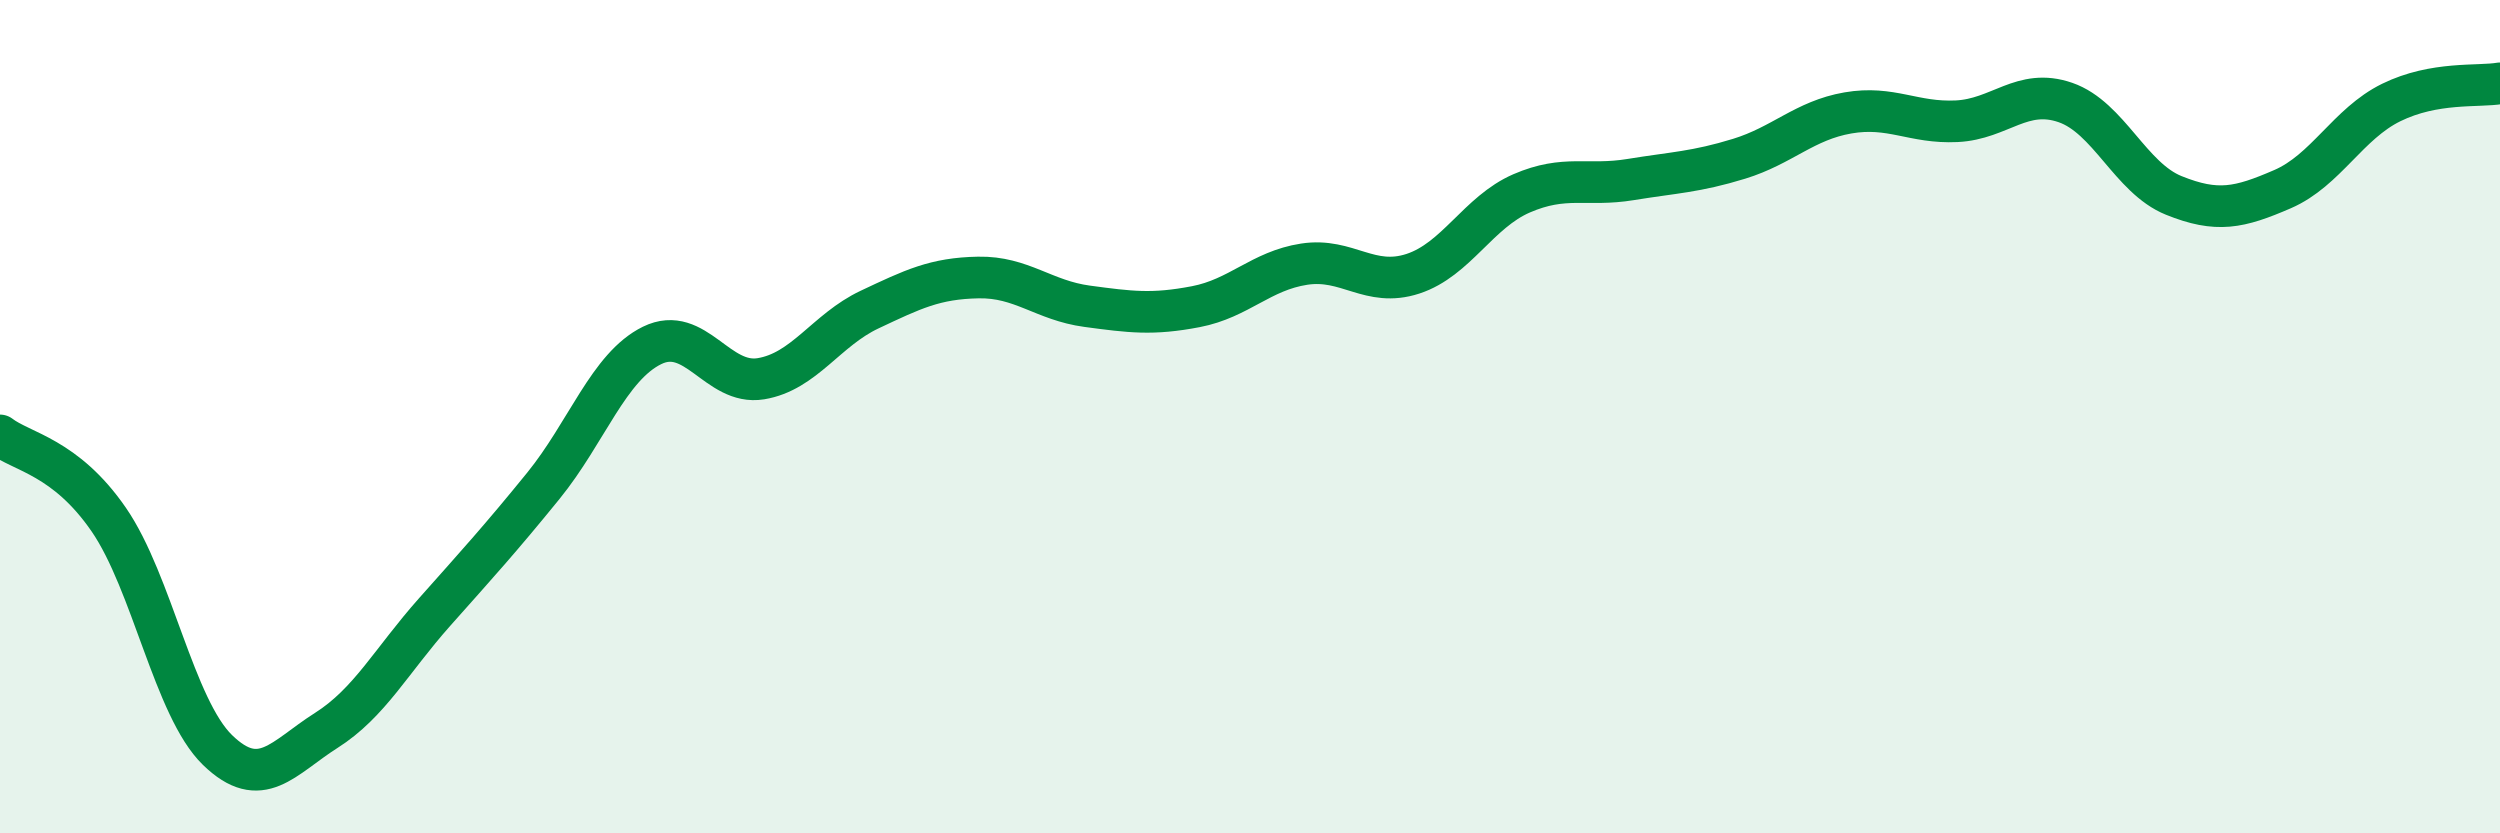
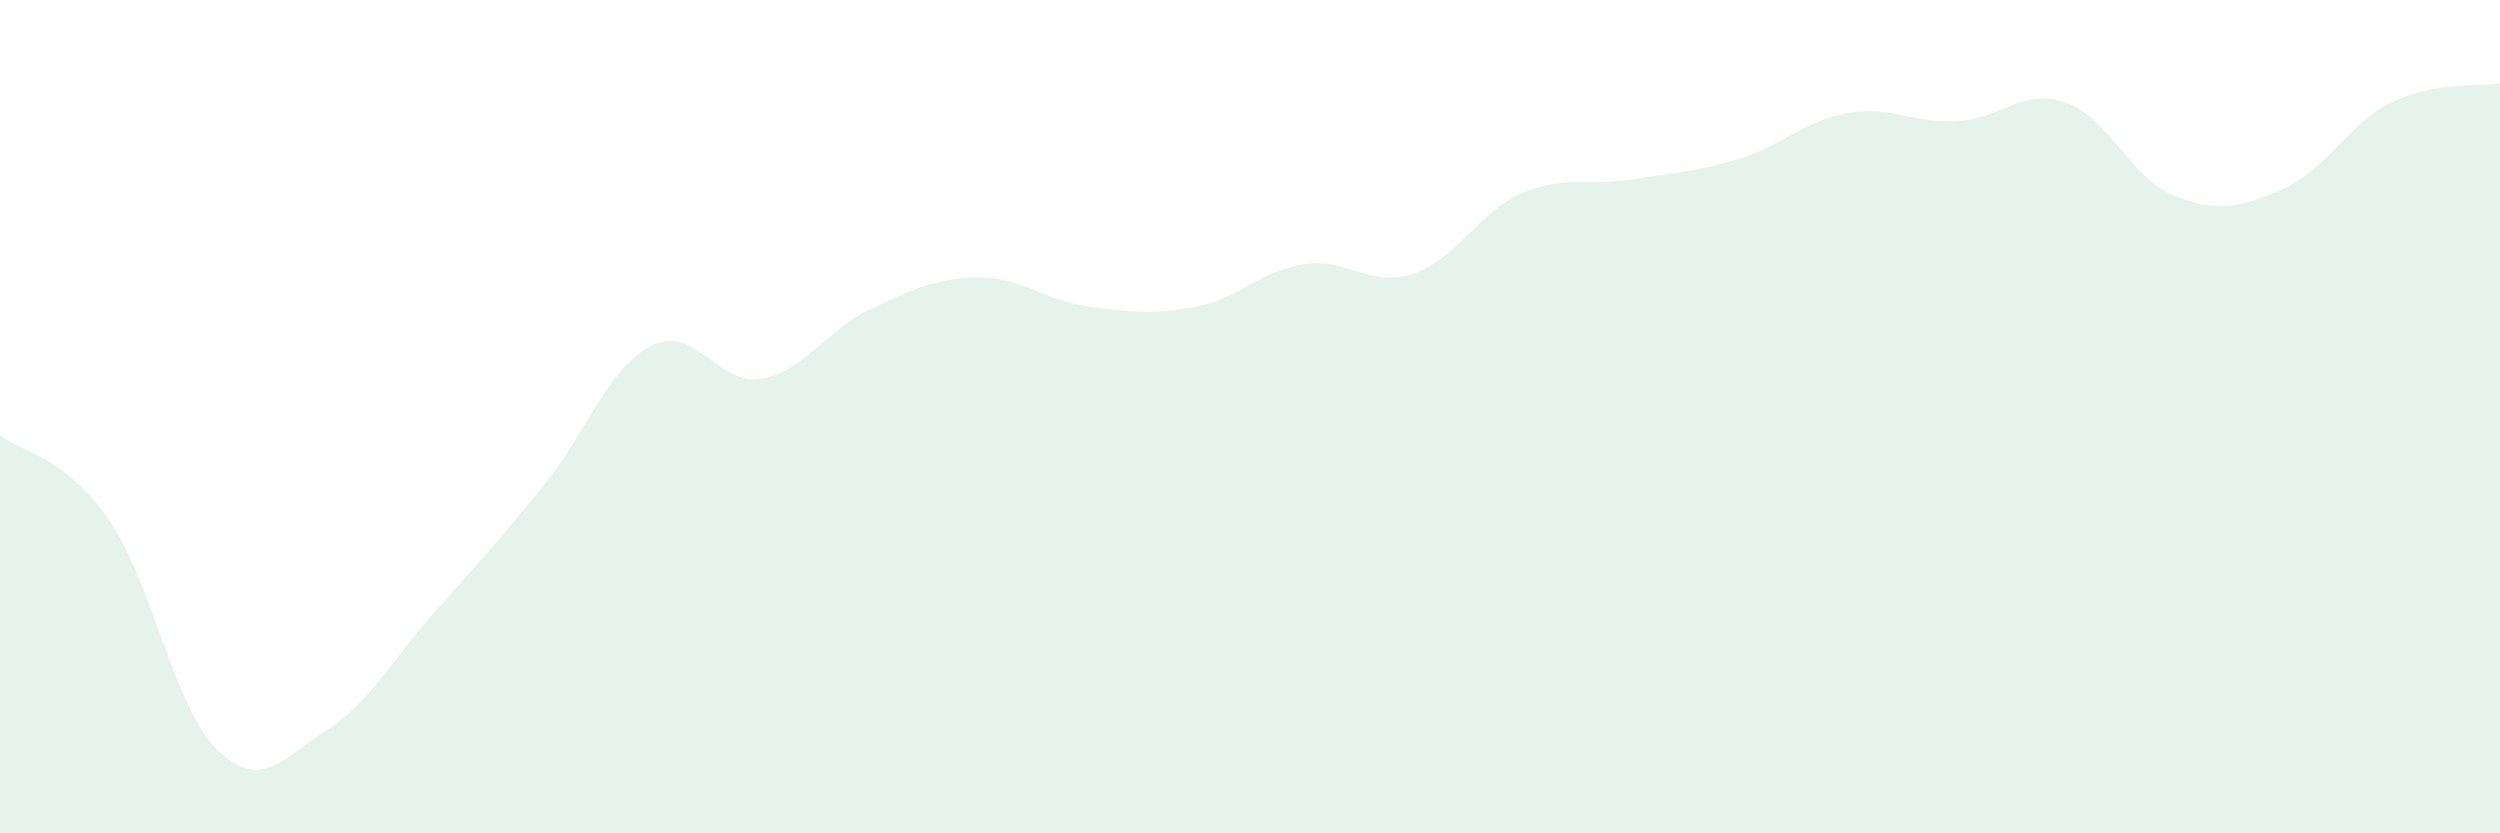
<svg xmlns="http://www.w3.org/2000/svg" width="60" height="20" viewBox="0 0 60 20">
  <path d="M 0,10.45 C 0.52,10.85 1.57,10.96 2.61,12.47 C 3.65,13.98 4.18,16.99 5.22,18 C 6.26,19.01 6.79,18.19 7.83,17.53 C 8.87,16.87 9.39,15.86 10.43,14.69 C 11.47,13.52 12,12.94 13.04,11.66 C 14.08,10.38 14.61,8.8 15.65,8.29 C 16.69,7.78 17.22,9.26 18.26,9.09 C 19.3,8.92 19.83,7.92 20.87,7.43 C 21.91,6.94 22.44,6.68 23.48,6.66 C 24.52,6.64 25.05,7.21 26.09,7.35 C 27.13,7.49 27.66,7.56 28.7,7.36 C 29.74,7.16 30.26,6.5 31.3,6.34 C 32.34,6.18 32.87,6.91 33.91,6.57 C 34.95,6.23 35.48,5.09 36.52,4.64 C 37.56,4.19 38.09,4.48 39.13,4.31 C 40.17,4.14 40.7,4.13 41.74,3.81 C 42.78,3.49 43.31,2.89 44.35,2.71 C 45.39,2.53 45.92,2.96 46.96,2.91 C 48,2.86 48.53,2.1 49.57,2.46 C 50.61,2.82 51.13,4.27 52.17,4.69 C 53.21,5.11 53.74,4.99 54.78,4.54 C 55.82,4.09 56.35,2.97 57.39,2.46 C 58.43,1.95 59.48,2.09 60,2L60 20L0 20Z" fill="#008740" opacity="0.1" stroke-linecap="round" stroke-linejoin="round" />
-   <path d="M 0,10.45 C 0.52,10.85 1.57,10.96 2.61,12.47 C 3.65,13.98 4.18,16.99 5.22,18 C 6.26,19.01 6.79,18.19 7.83,17.53 C 8.87,16.87 9.39,15.86 10.43,14.69 C 11.47,13.52 12,12.94 13.04,11.66 C 14.08,10.38 14.61,8.8 15.65,8.29 C 16.69,7.78 17.22,9.26 18.26,9.09 C 19.3,8.92 19.83,7.92 20.87,7.43 C 21.91,6.94 22.44,6.68 23.48,6.66 C 24.52,6.64 25.05,7.21 26.09,7.35 C 27.13,7.49 27.66,7.56 28.7,7.36 C 29.74,7.16 30.26,6.5 31.3,6.34 C 32.34,6.18 32.87,6.91 33.91,6.57 C 34.95,6.23 35.48,5.09 36.52,4.64 C 37.56,4.19 38.09,4.48 39.13,4.31 C 40.17,4.14 40.7,4.13 41.74,3.81 C 42.78,3.49 43.31,2.89 44.35,2.71 C 45.39,2.53 45.92,2.96 46.96,2.91 C 48,2.86 48.53,2.1 49.57,2.46 C 50.61,2.82 51.13,4.27 52.17,4.69 C 53.21,5.11 53.74,4.99 54.78,4.54 C 55.82,4.09 56.35,2.97 57.39,2.46 C 58.43,1.95 59.48,2.09 60,2" stroke="#008740" stroke-width="1" fill="none" stroke-linecap="round" stroke-linejoin="round" />
</svg>